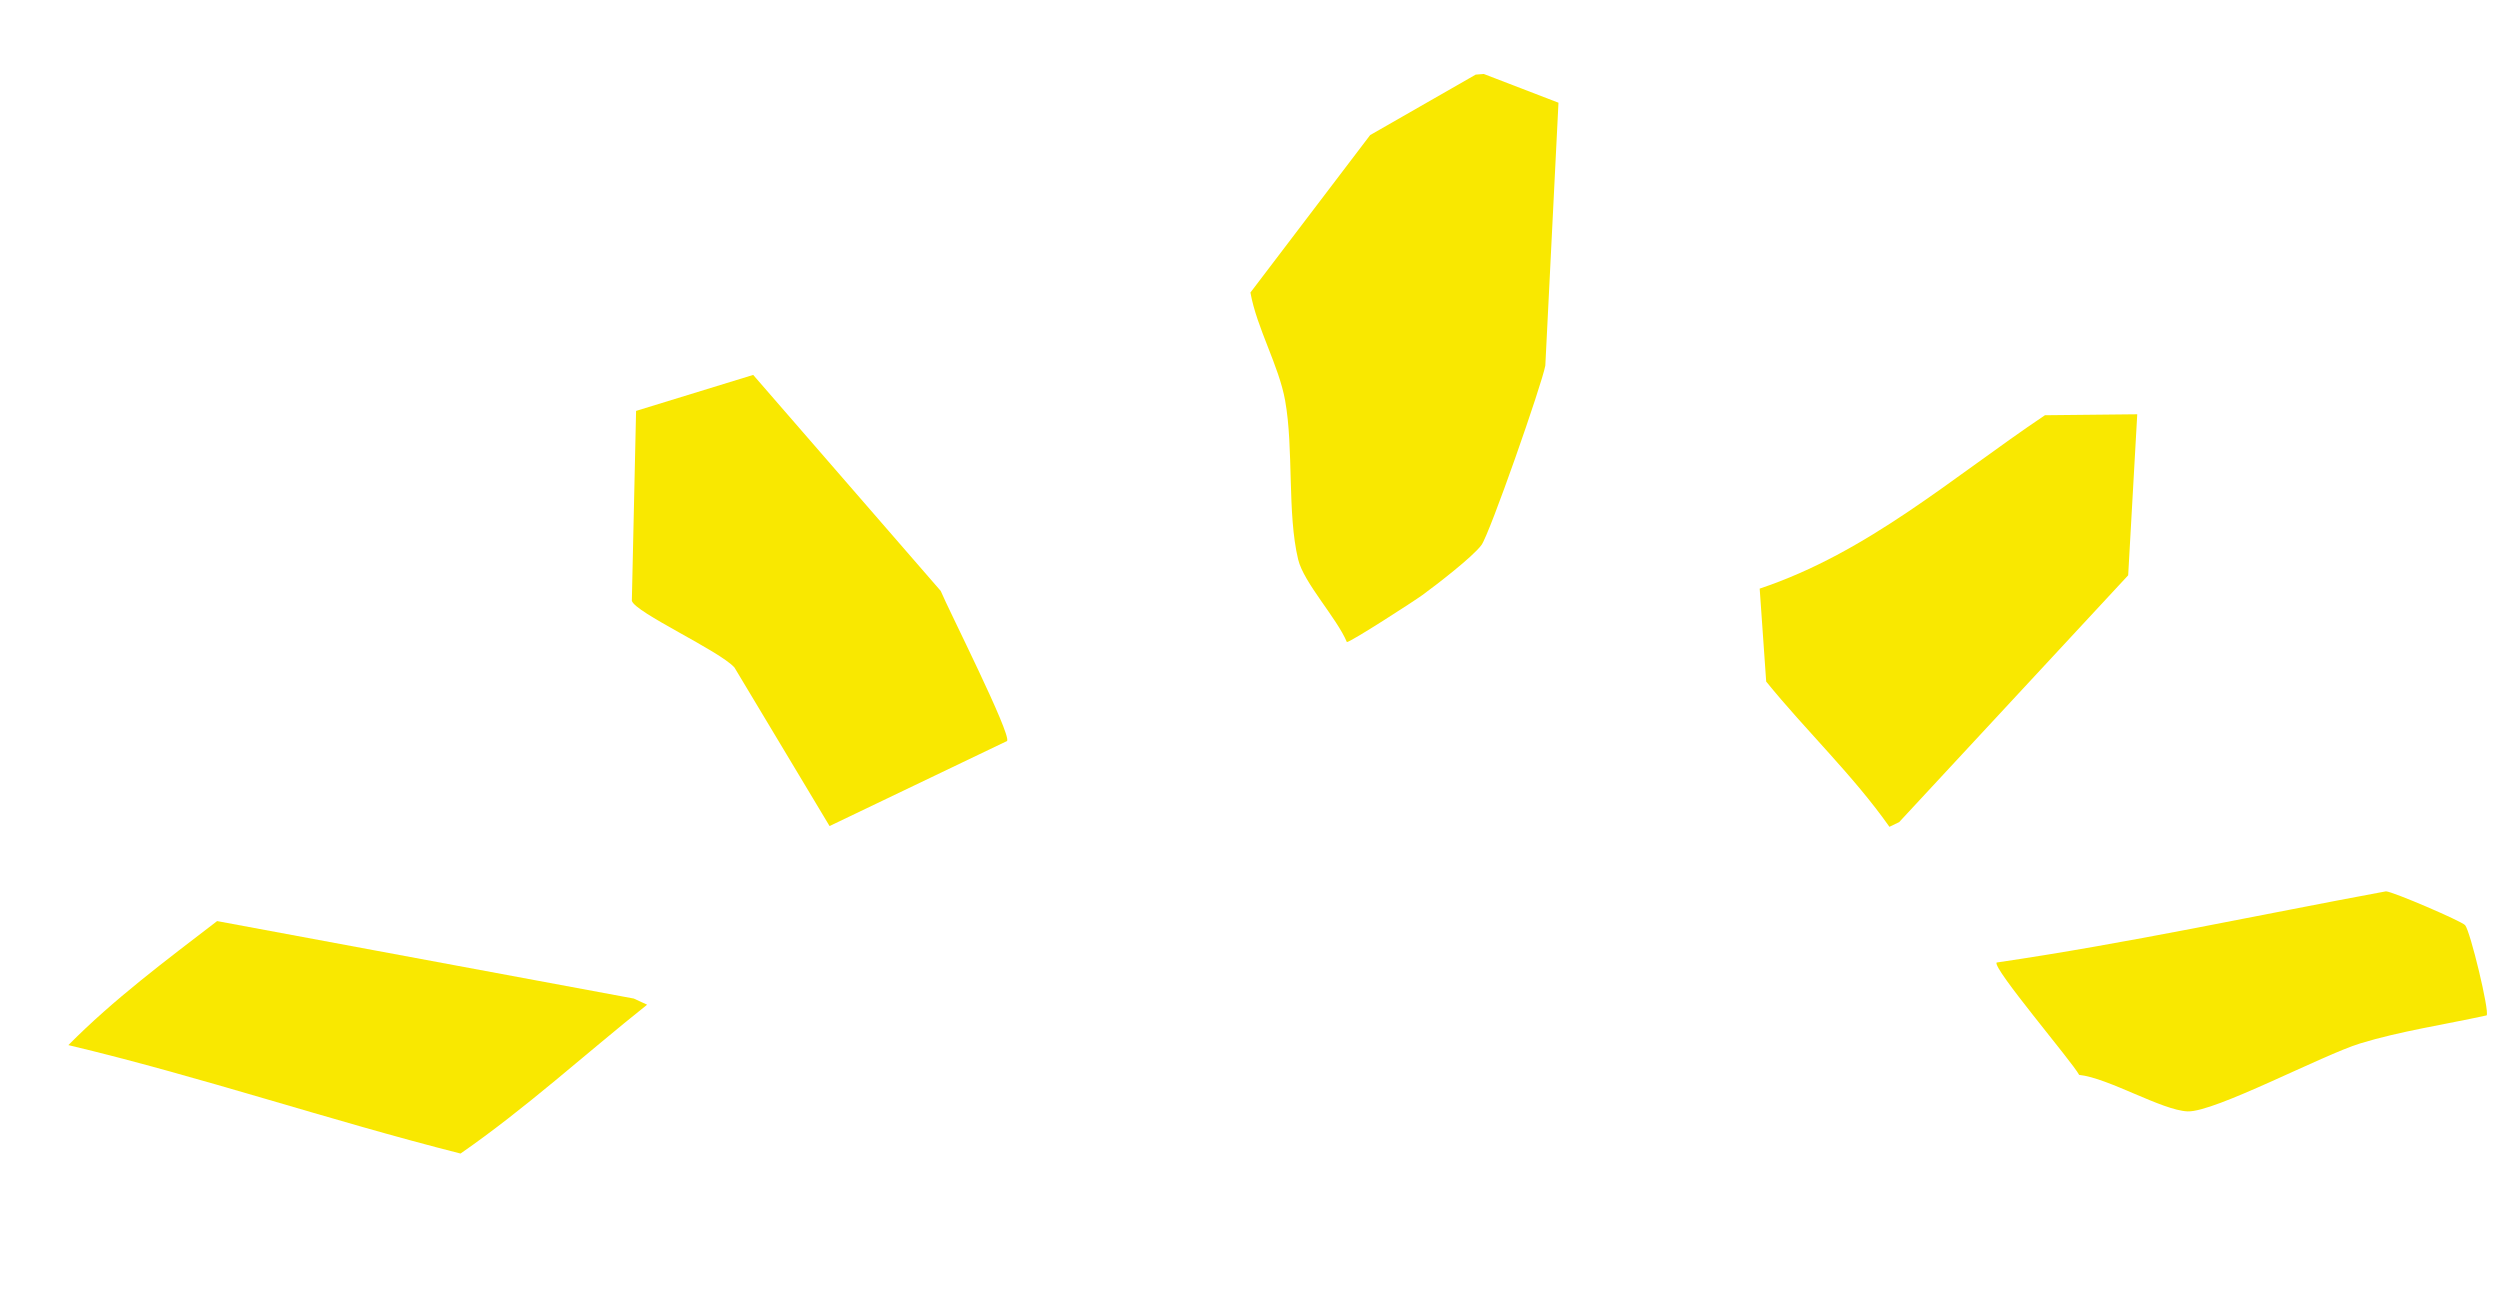
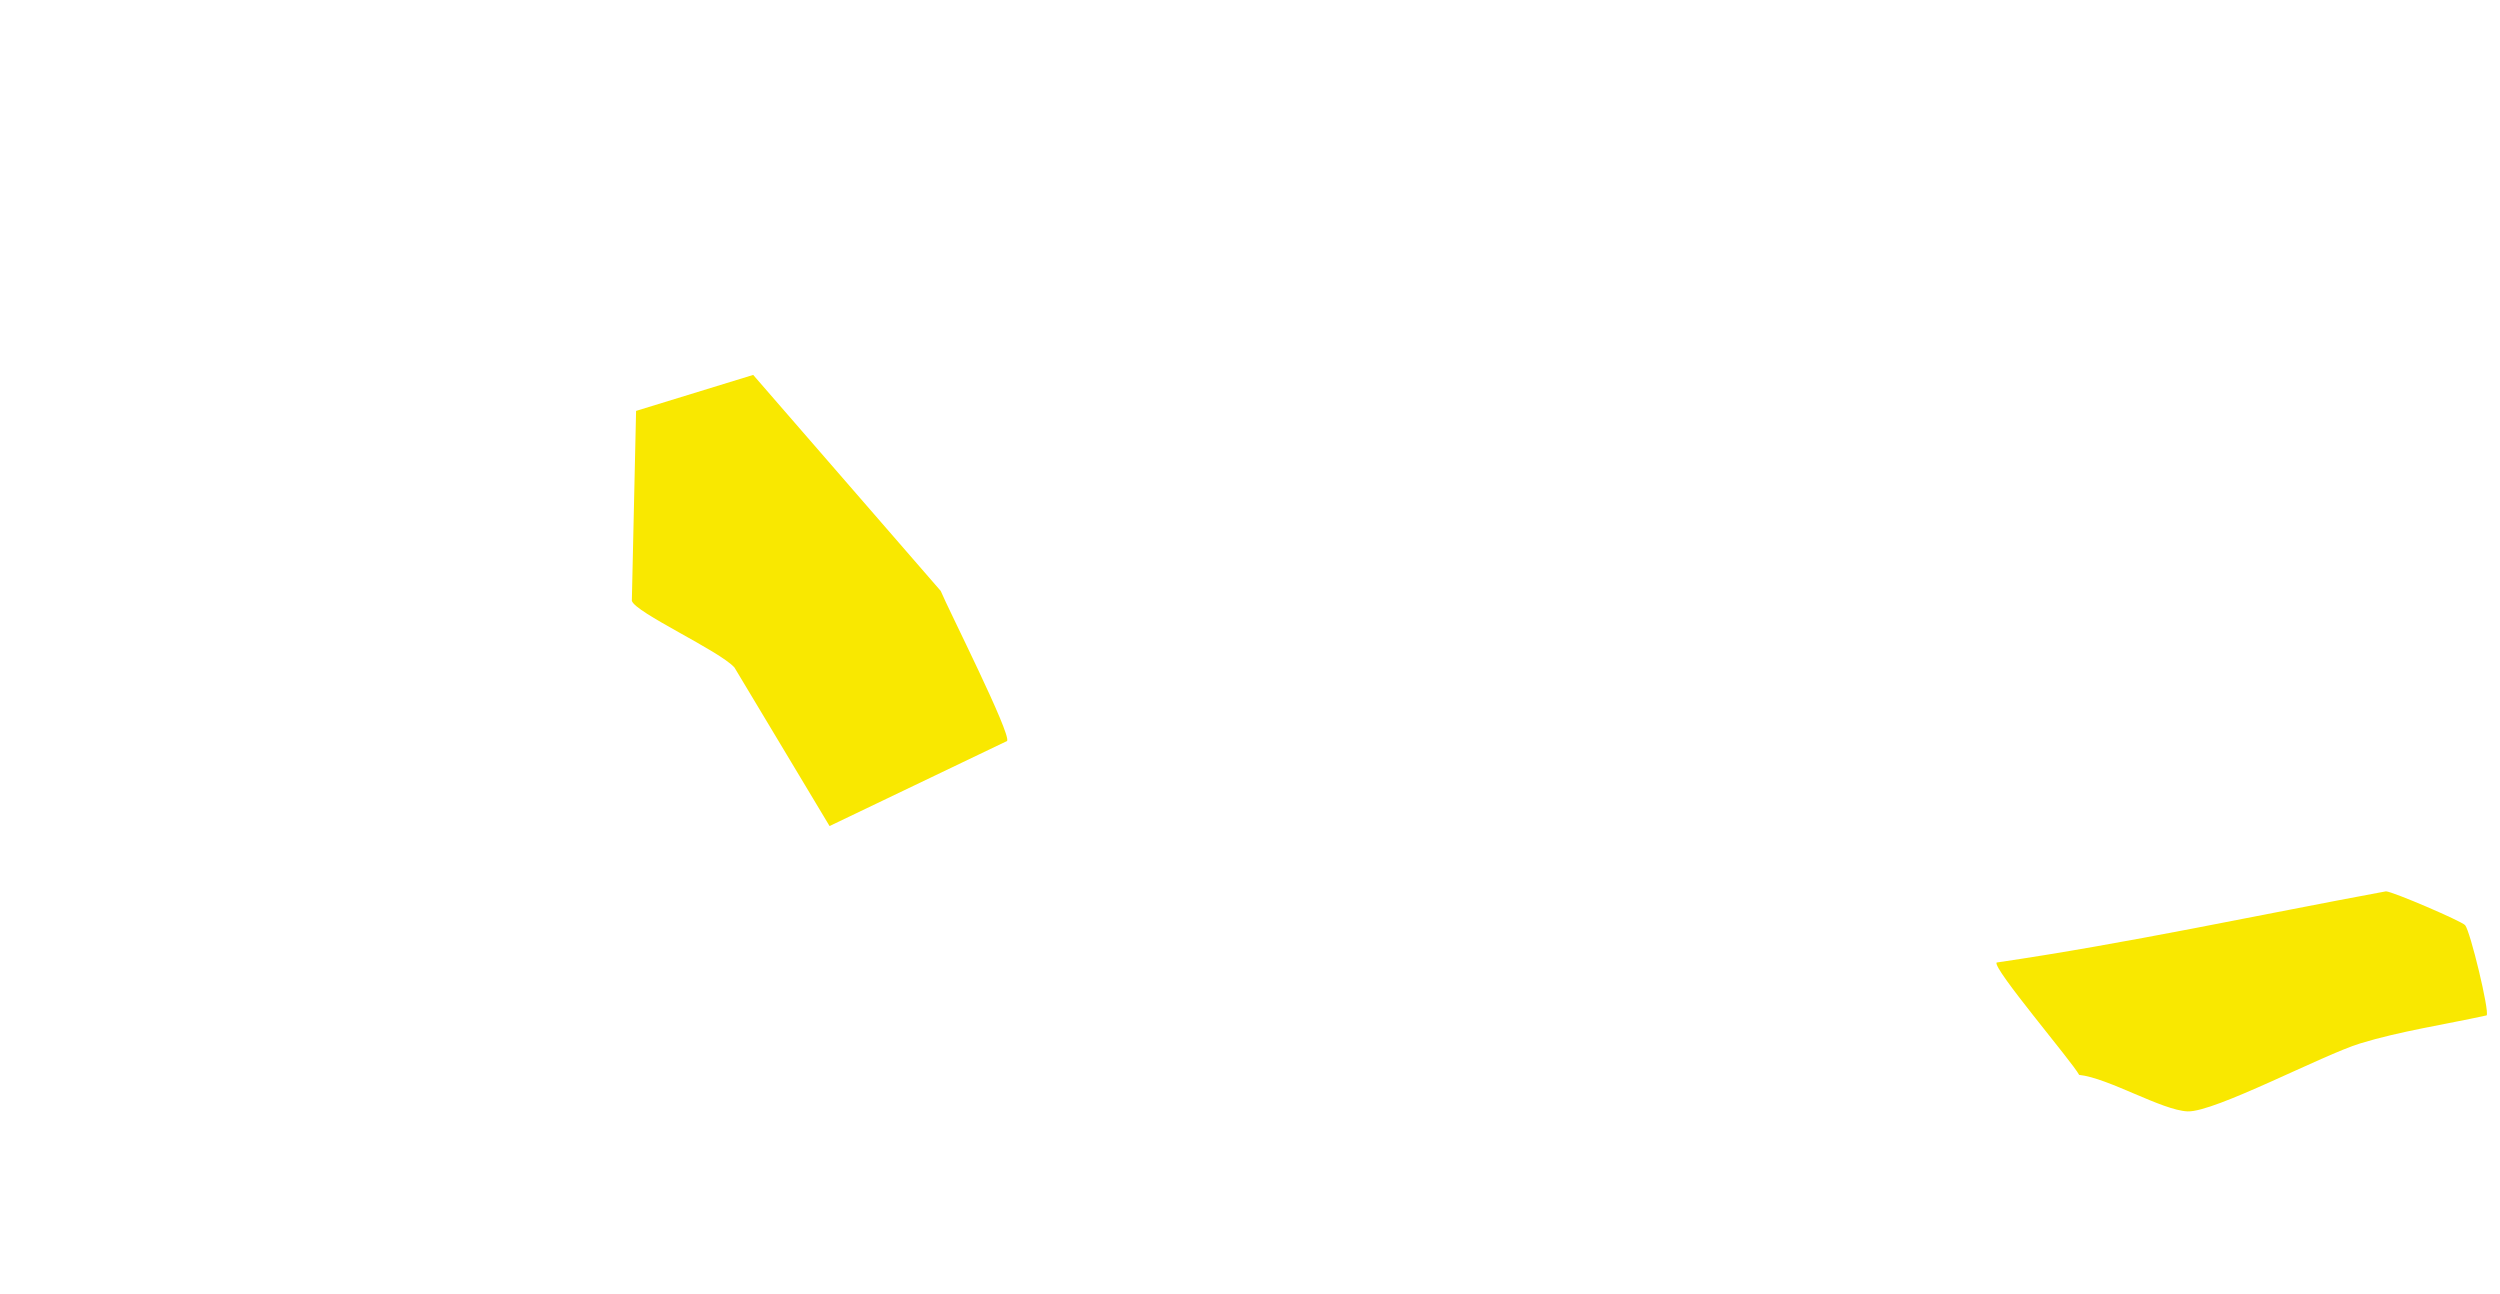
<svg xmlns="http://www.w3.org/2000/svg" width="141" height="73" viewBox="0 0 141 73" fill="none">
  <g clip-path="url(#clip0_134_495)">
-     <path d="M73.216 31.555C73.531 32.867 75.403 34.866 75.964 36.214C76.213 36.191 79.743 33.911 80.225 33.56C80.994 32.999 83.062 31.41 83.554 30.74C84.016 30.114 86.972 21.65 87.156 20.62L87.898 5.793L83.682 4.171L83.232 4.207L77.276 7.619L70.524 16.499C70.884 18.509 72.129 20.62 72.481 22.588C72.973 25.331 72.591 28.954 73.216 31.555Z" fill="#F9E800" />
    <path d="M41.416 37.635L46.787 46.589L56.8 41.792C57.04 41.395 53.477 34.348 53.056 33.328L42.48 21.145L35.875 23.175L35.636 33.884C35.816 34.546 40.554 36.689 41.417 37.641L41.416 37.635Z" fill="#F9E800" />
-     <path d="M107.112 46.368L120.029 32.447L120.541 23.365L115.335 23.419C110.074 26.951 105.358 31.153 99.246 33.198L99.613 38.441C101.863 41.215 104.516 43.725 106.564 46.632L107.11 46.369L107.112 46.368Z" fill="#F9E800" />
-     <path d="M36.497 56.665L35.748 56.319L12.245 51.949C9.366 54.162 6.406 56.365 3.857 58.944C11.28 60.709 18.562 63.18 25.974 65.06C29.658 62.507 32.992 59.457 36.497 56.665Z" fill="#F9E800" />
    <path d="M117.263 60.623C118.914 60.796 121.936 62.625 123.381 62.682C124.898 62.741 130.994 59.498 133.12 58.847C135.373 58.157 137.931 57.776 140.246 57.268C140.422 57.07 139.321 52.501 139.031 52.178C138.826 51.95 134.983 50.295 134.57 50.271C127.252 51.626 119.98 53.206 112.612 54.286C112.337 54.569 116.893 59.909 117.263 60.623Z" fill="#F9E800" />
  </g>
  <defs>
    <clipPath id="clip0_134_495">
      <rect width="136.117" height="61.505" fill="white" transform="translate(0 10.889) rotate(-4.589)" />
    </clipPath>
  </defs>
</svg>